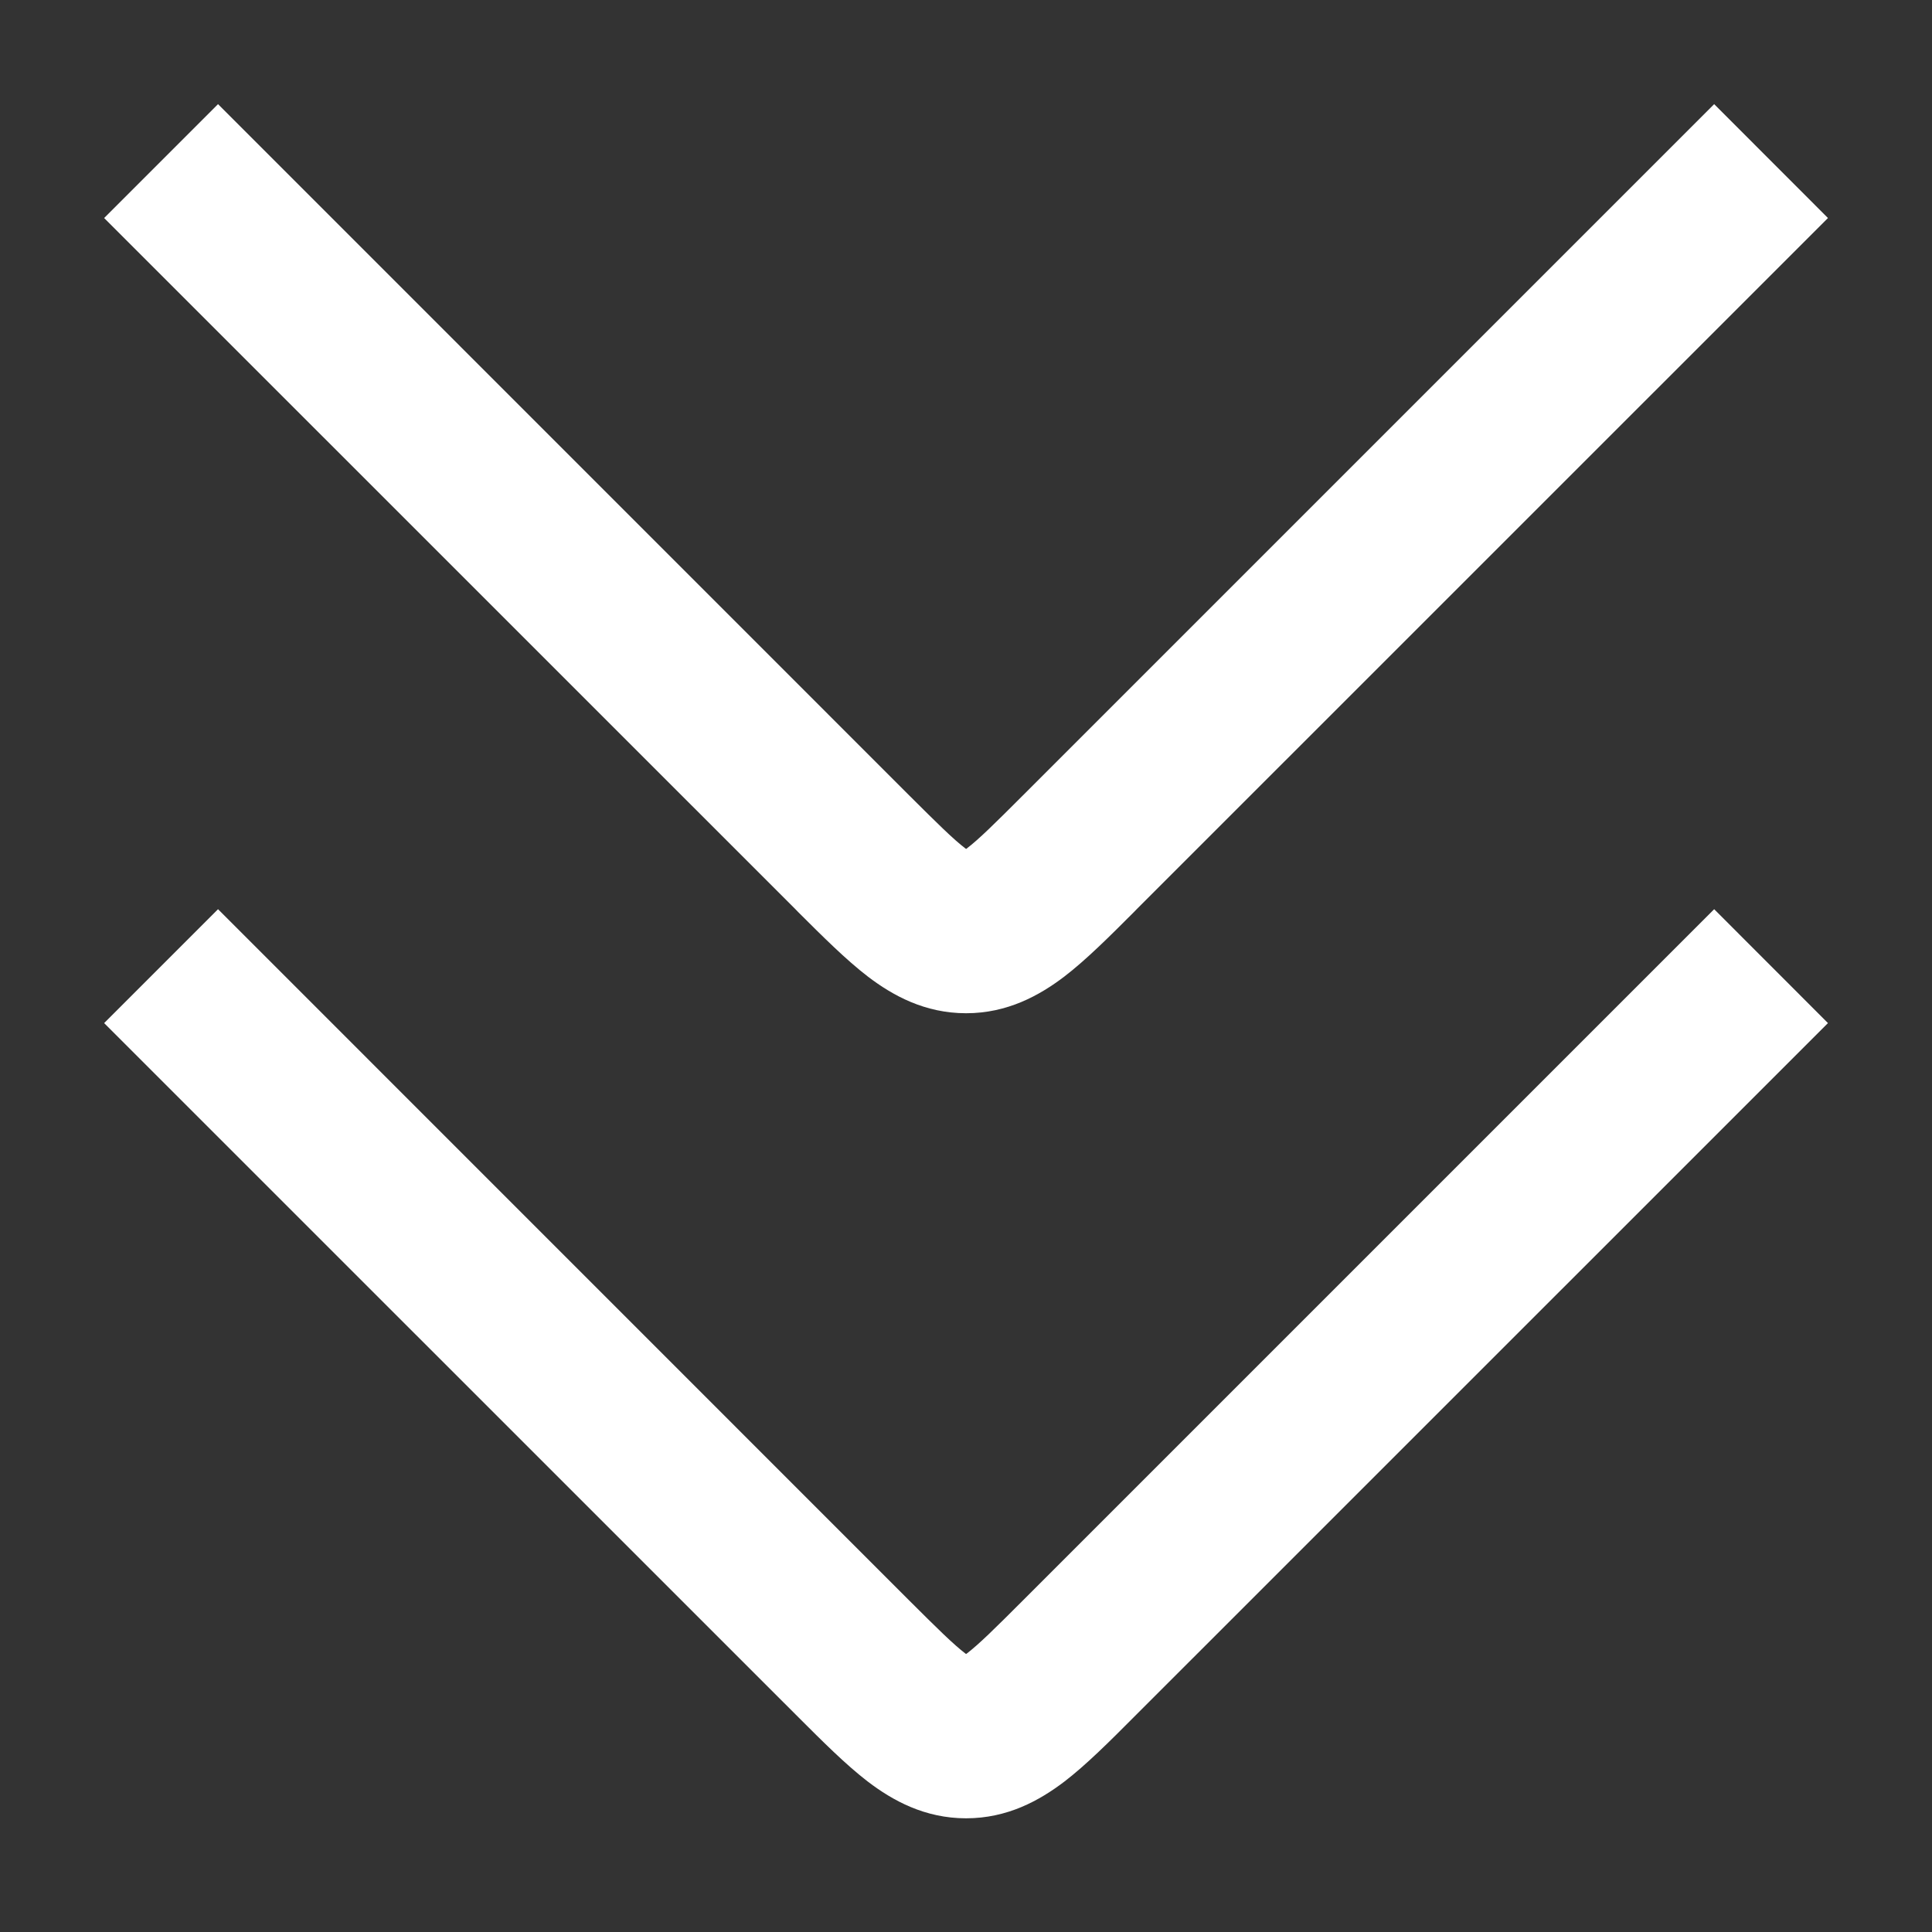
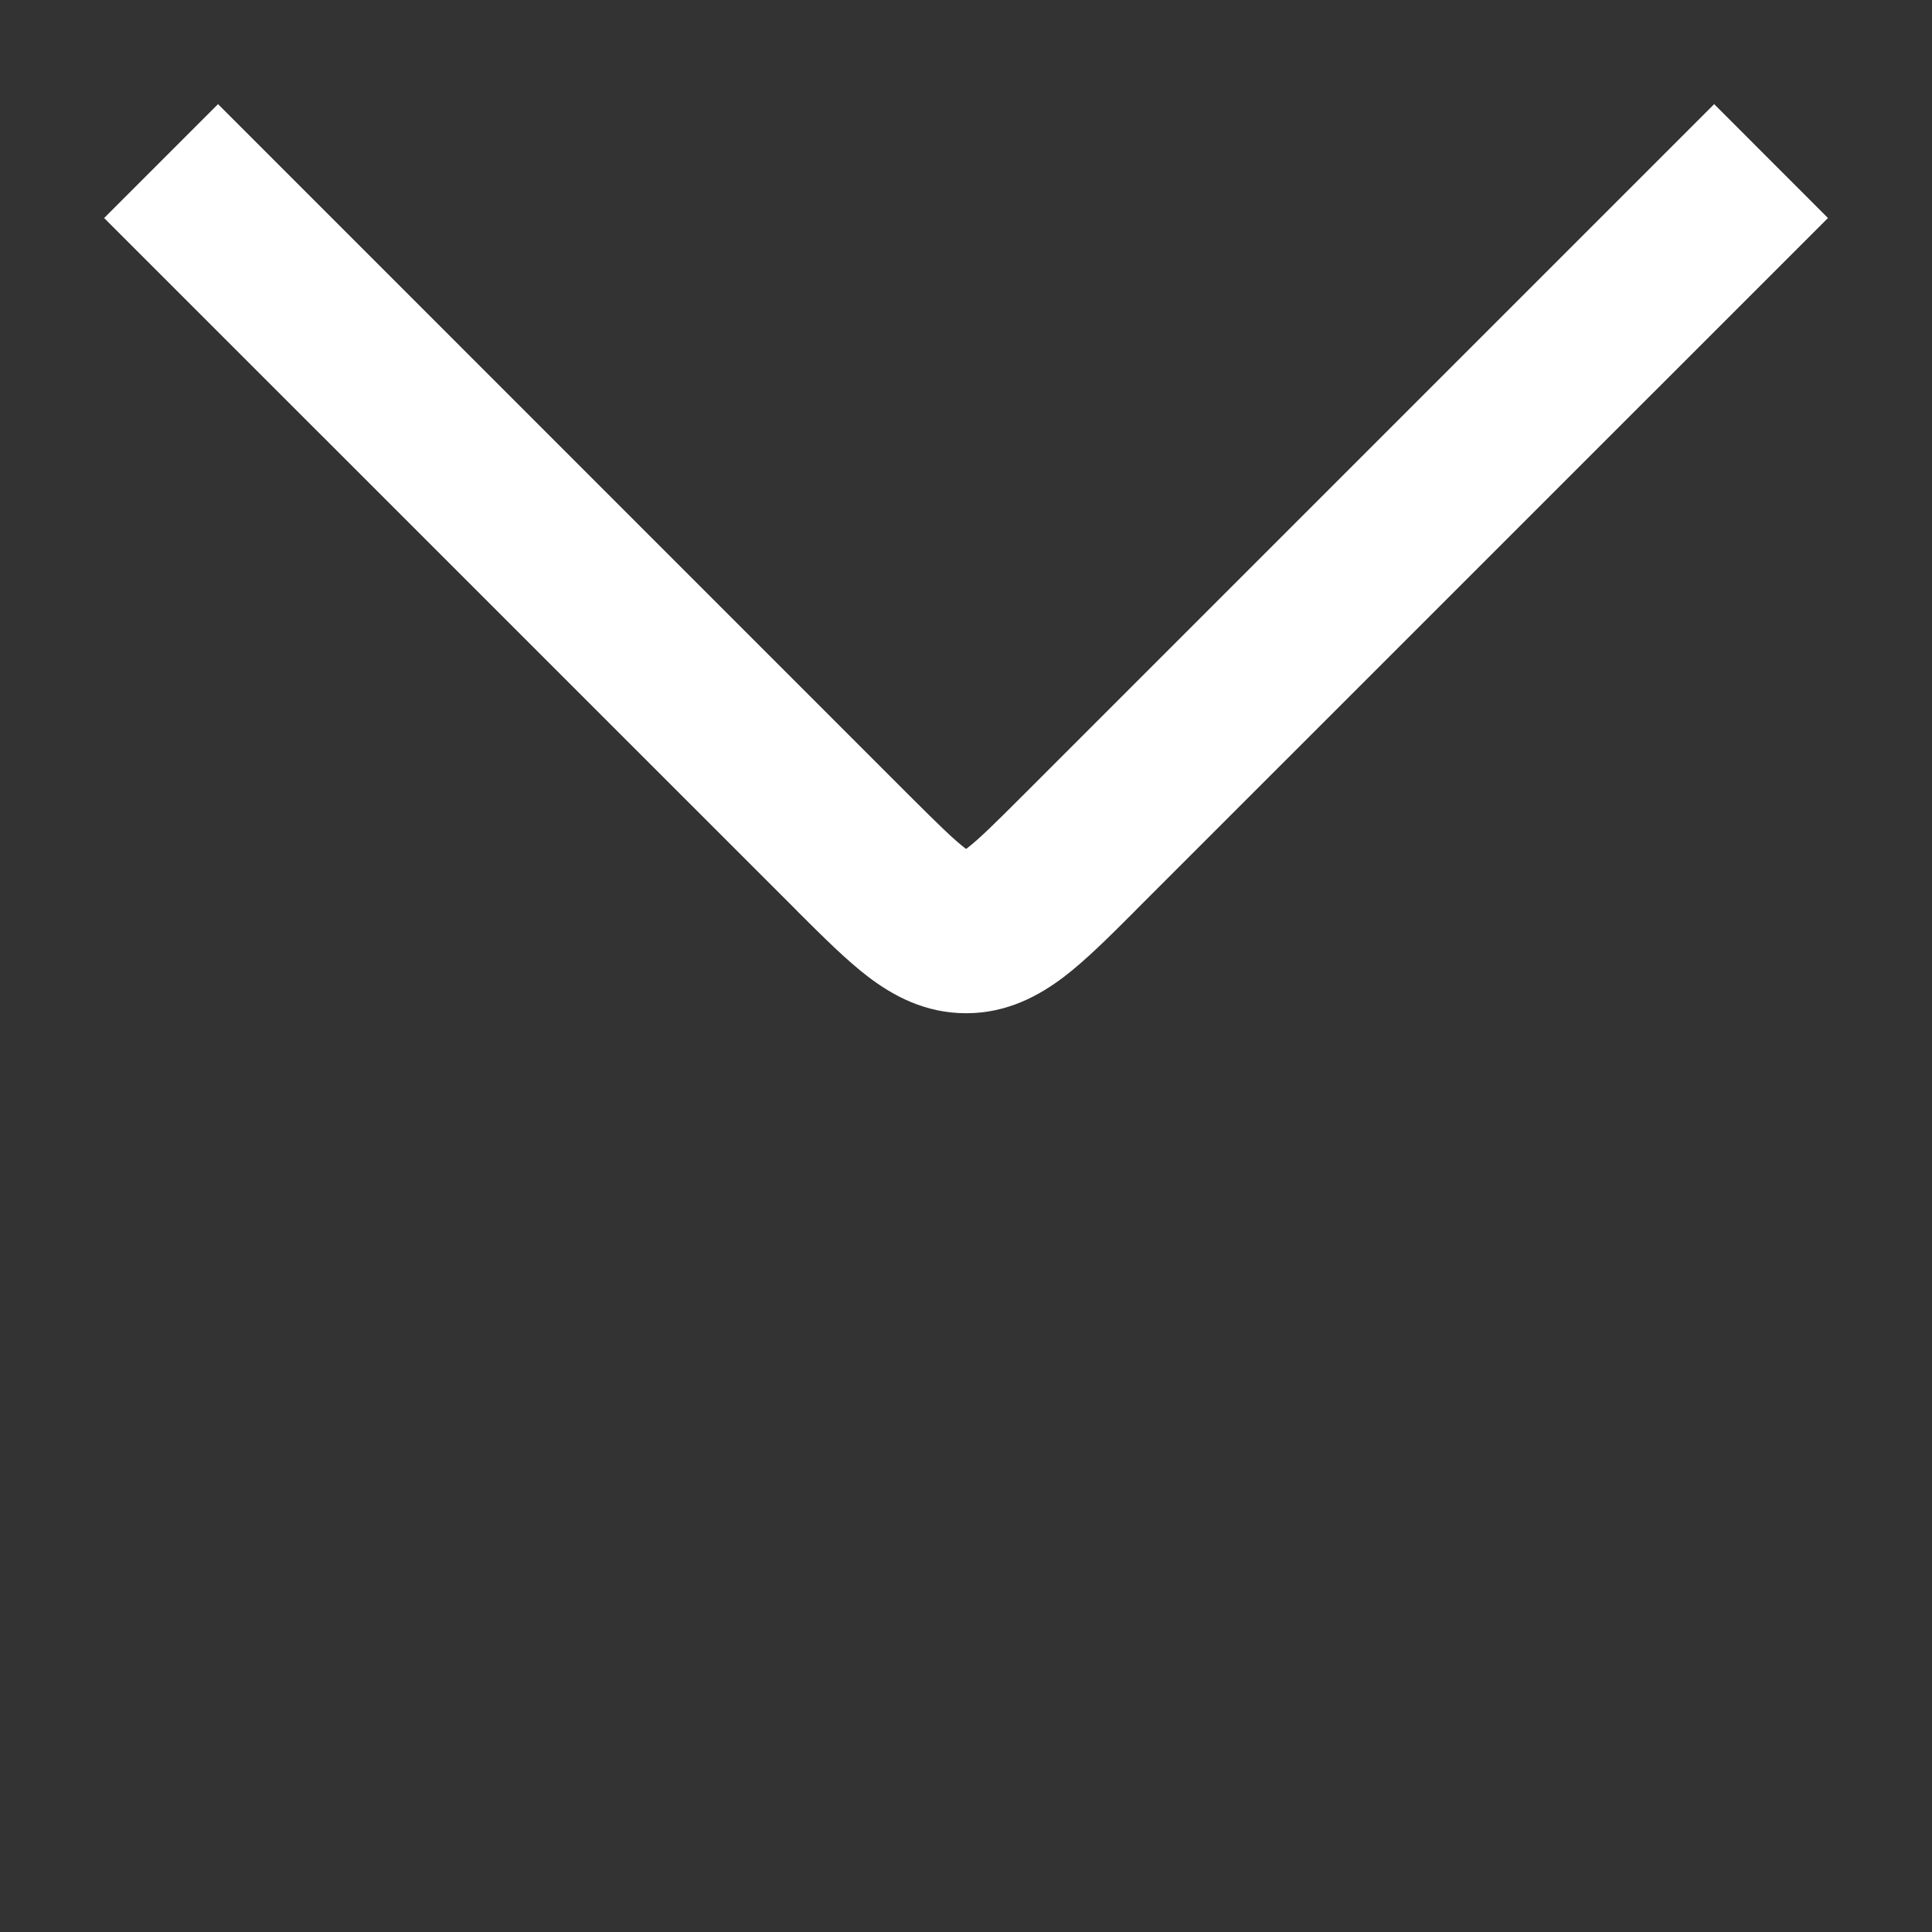
<svg xmlns="http://www.w3.org/2000/svg" width="20" height="20" viewBox="0 0 20 20" fill="none">
  <rect x="0" y="0" width="20" height="20" fill="#333333" stroke="none" />
-   <path fill-rule="evenodd" clip-rule="evenodd" d="M9.411 16.567L2.257 9.412L1.078 10.591L8.233 17.745C8.244 17.756 8.254 17.767 8.265 17.777C8.515 18.027 8.758 18.27 8.985 18.444C9.241 18.639 9.573 18.823 10.001 18.823C10.429 18.823 10.76 18.639 11.017 18.444C11.244 18.27 11.487 18.027 11.736 17.777C11.747 17.767 11.758 17.756 11.768 17.745L18.923 10.591L17.745 9.412L10.59 16.567C10.296 16.861 10.133 17.022 10.006 17.119C10.004 17.12 10.002 17.121 10.001 17.122C9.999 17.121 9.997 17.12 9.996 17.119C9.869 17.022 9.706 16.861 9.411 16.567Z" fill="white" />
-   <path fill-rule="evenodd" clip-rule="evenodd" d="M9.411 8.233L2.257 1.078L1.078 2.257L8.233 9.411C8.244 9.422 8.254 9.433 8.265 9.444C8.515 9.693 8.758 9.936 8.985 10.11C9.241 10.305 9.573 10.489 10.001 10.489C10.429 10.489 10.76 10.305 11.017 10.11C11.244 9.936 11.487 9.693 11.736 9.444C11.747 9.433 11.758 9.422 11.768 9.411L18.923 2.257L17.745 1.078L10.59 8.233C10.296 8.527 10.133 8.688 10.006 8.785C10.004 8.786 10.002 8.787 10.001 8.788C9.999 8.787 9.997 8.786 9.996 8.785C9.869 8.688 9.706 8.527 9.411 8.233Z" fill="white" />
+   <path fill-rule="evenodd" clip-rule="evenodd" d="M9.411 8.233L2.257 1.078L1.078 2.257L8.233 9.411C8.244 9.422 8.254 9.433 8.265 9.444C8.515 9.693 8.758 9.936 8.985 10.11C9.241 10.305 9.573 10.489 10.001 10.489C10.429 10.489 10.76 10.305 11.017 10.11C11.244 9.936 11.487 9.693 11.736 9.444C11.747 9.433 11.758 9.422 11.768 9.411L18.923 2.257L17.745 1.078L10.59 8.233C10.296 8.527 10.133 8.688 10.006 8.785C9.999 8.787 9.997 8.786 9.996 8.785C9.869 8.688 9.706 8.527 9.411 8.233Z" fill="white" />
</svg>